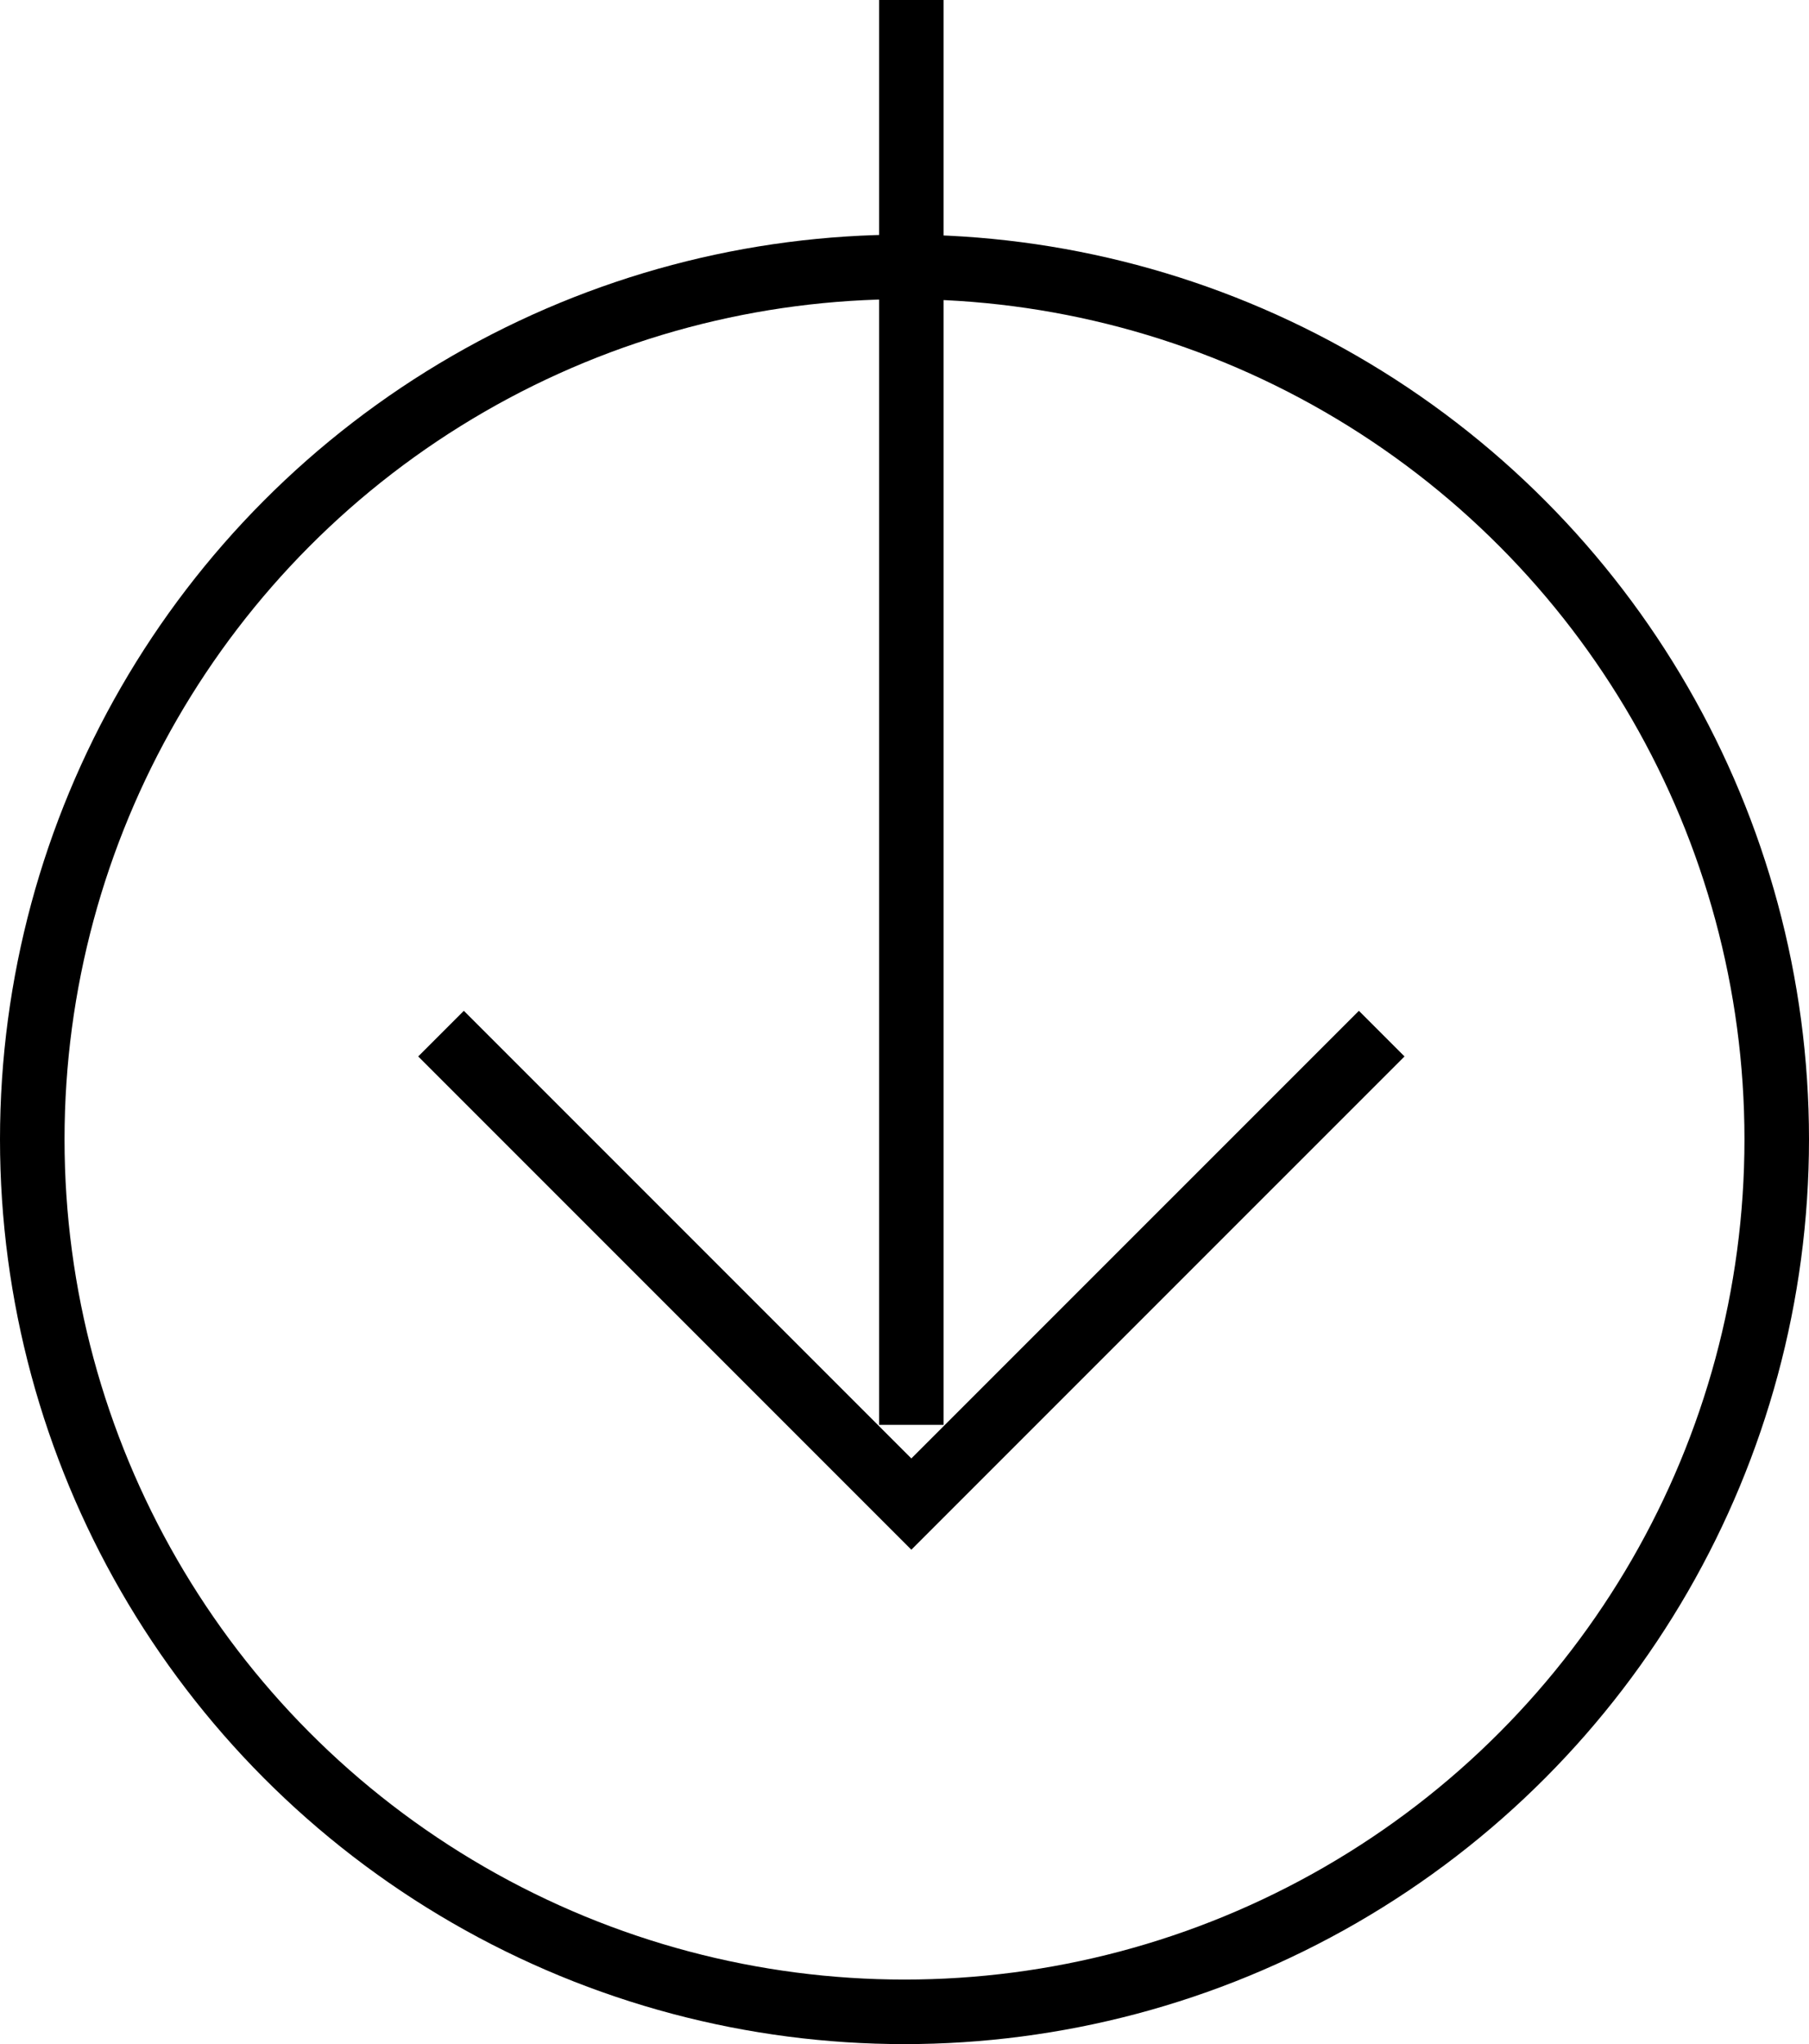
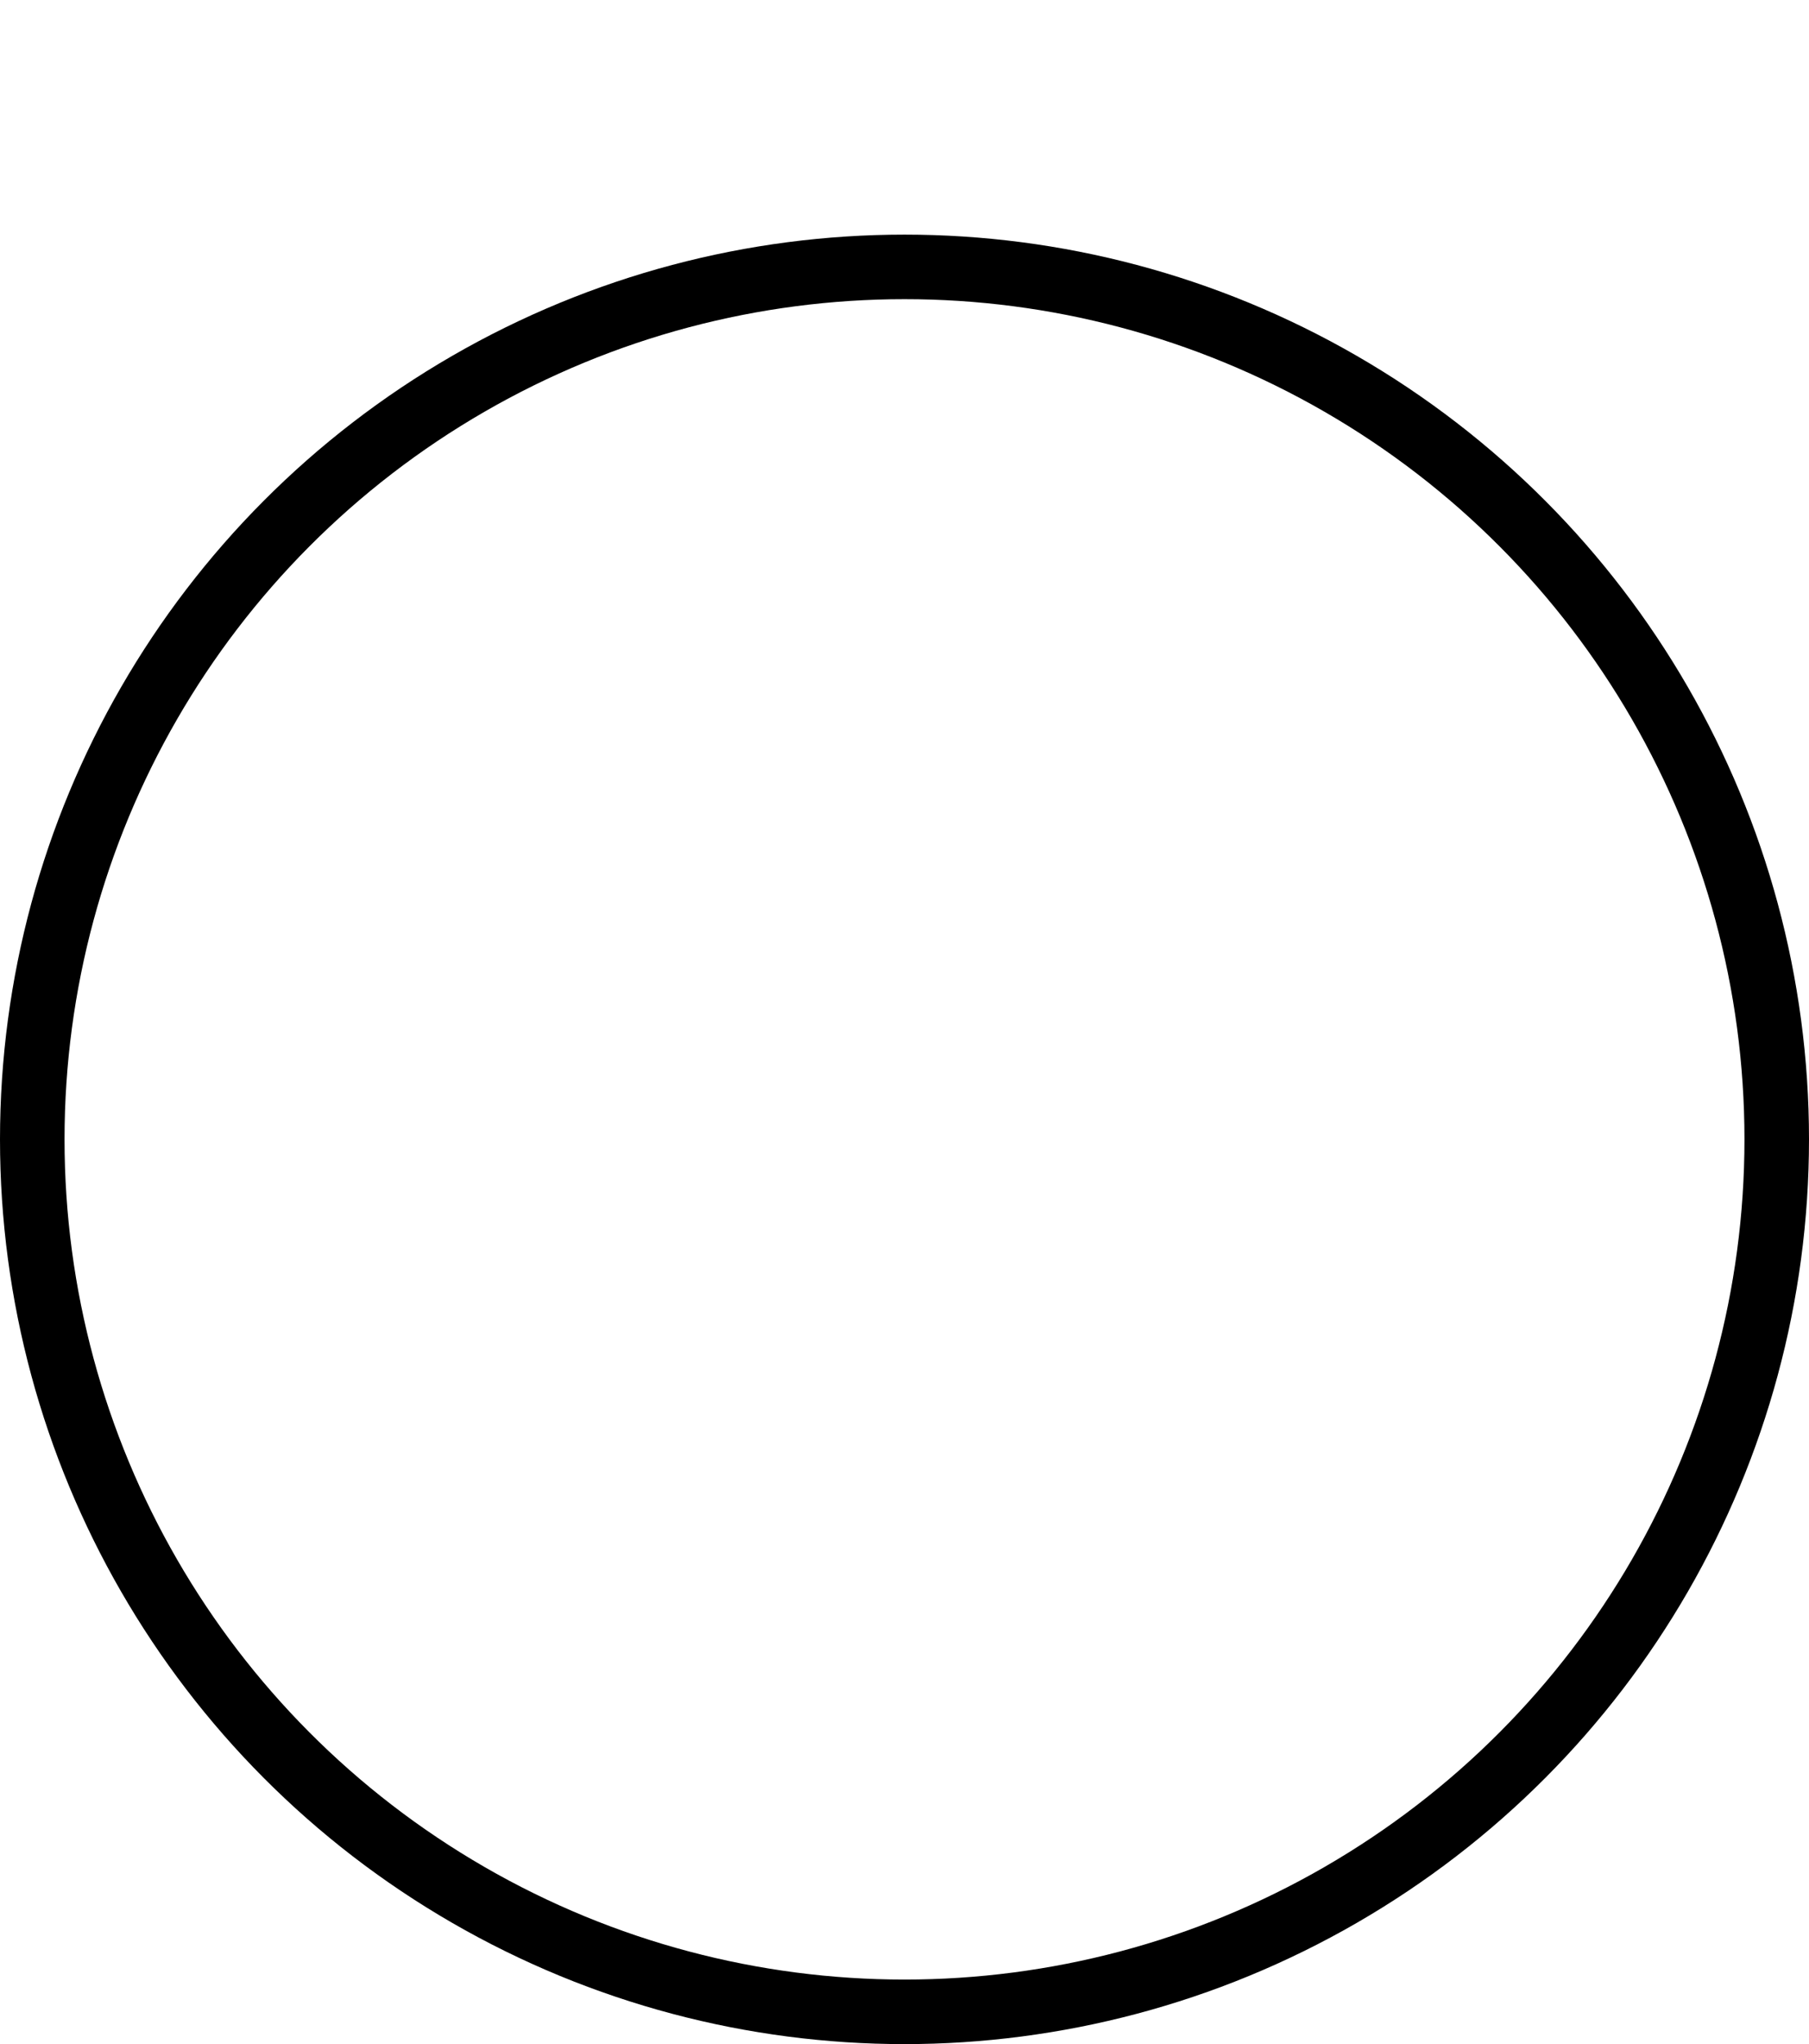
<svg xmlns="http://www.w3.org/2000/svg" width="42.048" height="47.5">
  <defs>
    <clipPath id="a">
-       <path data-name="Rectangle 4" fill="none" stroke="#000" stroke-width="1.5" d="M0 0h14.683v24.366H0z" />
-     </clipPath>
+       </clipPath>
  </defs>
  <g data-name="Group 16">
    <g data-name="Ellipse 3" transform="translate(0 5.452)" fill="none" stroke="#000" stroke-width="1.5">
-       <circle cx="21.024" cy="21.024" r="21.024" stroke="none" />
      <circle cx="21.024" cy="21.024" r="20.274" />
    </g>
    <g data-name="Group 14">
-       <path data-name="Line 4" fill="none" stroke="#000" stroke-width="1.5" d="M21.183 0v33.11" />
      <g data-name="Group 13">
        <g data-name="Group 1" clip-path="url(#a)" transform="rotate(-90 23.226 14.226)">
-           <path data-name="Path 1" d="M13.433 1.251L2.501 12.183l10.932 10.933" fill="none" stroke="#000" stroke-miterlimit="10" stroke-width="1.5" />
-         </g>
+           </g>
      </g>
    </g>
  </g>
</svg>